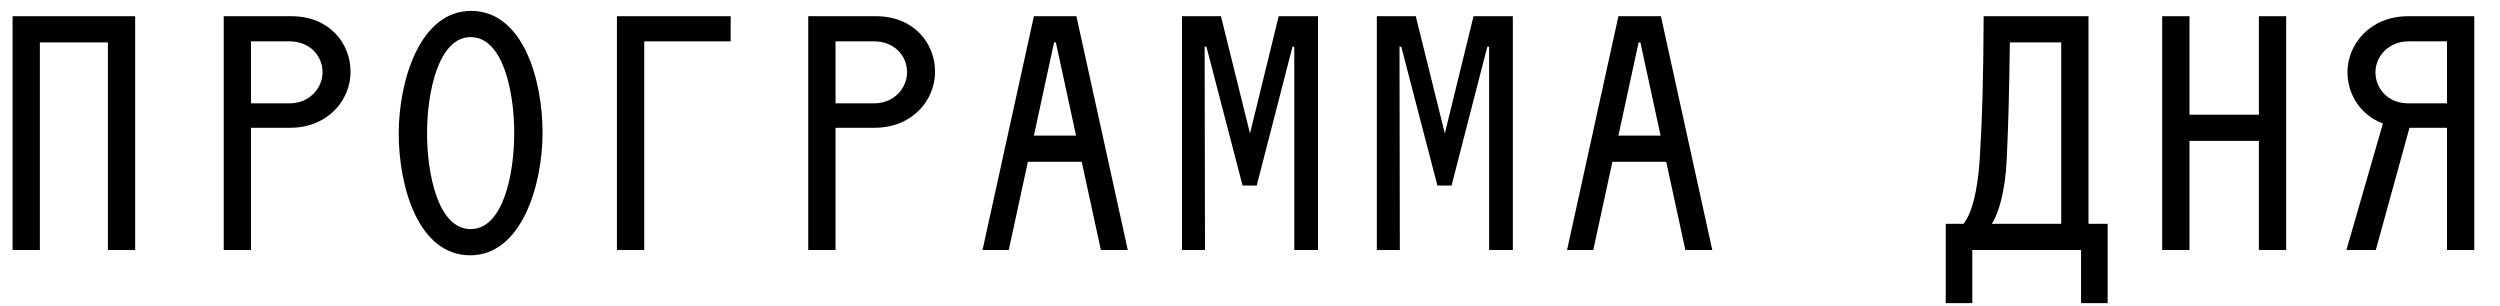
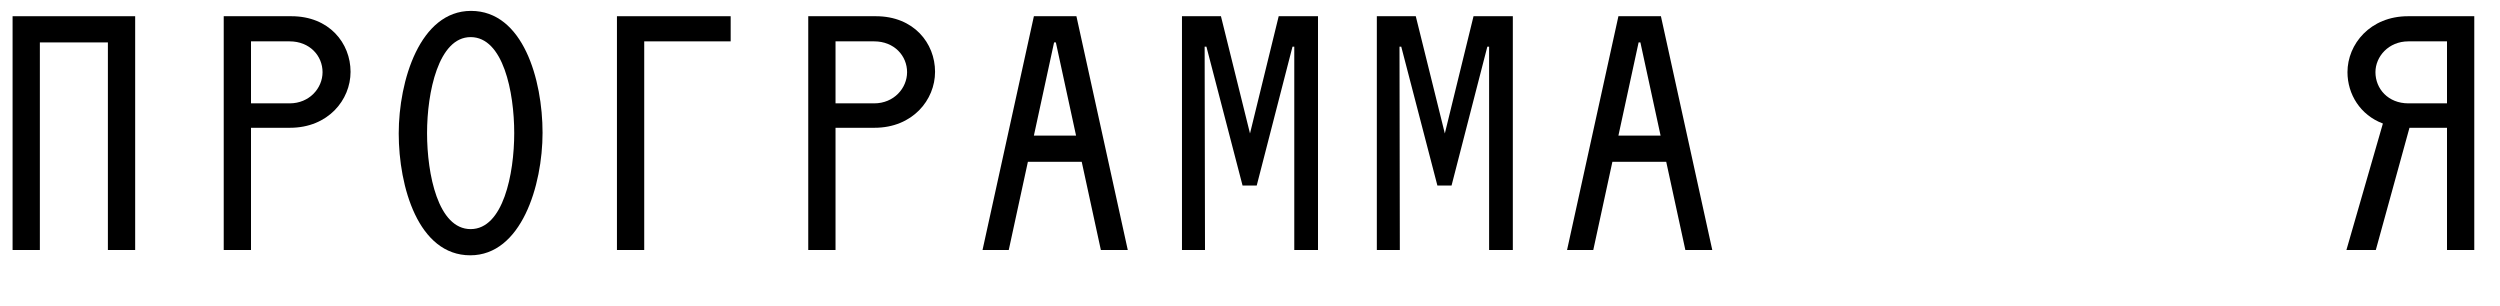
<svg xmlns="http://www.w3.org/2000/svg" width="90" height="11" viewBox="0 0 90 11" fill="none">
  <path d="M3.884 9V1.527H1.435V9H0.453V0.584H4.866V9H3.884Z" fill="black" />
  <path d="M8.054 9V0.584H10.49C11.854 0.584 12.62 1.553 12.62 2.586C12.62 3.593 11.816 4.6 10.439 4.6H9.036V9H8.054ZM9.036 3.721H10.426C11.14 3.721 11.612 3.172 11.612 2.598C11.612 2.012 11.153 1.489 10.426 1.489H9.036V3.721Z" fill="black" />
  <path d="M16.93 9.191C15.056 9.191 14.354 6.717 14.354 4.805C14.354 2.904 15.119 0.392 16.956 0.392C18.83 0.392 19.532 2.866 19.532 4.779C19.532 6.679 18.767 9.191 16.93 9.191ZM15.374 4.792C15.374 6.271 15.77 8.248 16.943 8.248C18.116 8.248 18.512 6.258 18.512 4.792C18.512 3.313 18.116 1.336 16.943 1.336C15.783 1.336 15.374 3.325 15.374 4.792Z" fill="black" />
  <path d="M22.21 9V0.584H26.304V1.489H23.192V9H22.21Z" fill="black" />
  <path d="M29.097 9V0.584H31.532C32.897 0.584 33.662 1.553 33.662 2.586C33.662 3.593 32.859 4.6 31.481 4.6H30.079V9H29.097ZM30.079 3.721H31.469C32.183 3.721 32.655 3.172 32.655 2.598C32.655 2.012 32.196 1.489 31.469 1.489H30.079V3.721Z" fill="black" />
  <path d="M35.371 9L37.22 0.584H38.751L40.6 9H39.631L38.942 5.825H37.004L36.315 9H35.371ZM37.22 4.881H38.738L38.011 1.527H37.947L37.22 4.881Z" fill="black" />
  <path d="M42.551 9V0.584H43.954L45 4.805L46.033 0.584H47.448V9H46.594V1.68H46.53L45.242 6.679H44.732L43.431 1.68H43.367L43.38 9H42.551Z" fill="black" />
  <path d="M49.566 9V0.584H50.968L52.014 4.805L53.047 0.584H54.462V9H53.608V1.68H53.544L52.256 6.679H51.746L50.445 1.68H50.382L50.394 9H49.566Z" fill="black" />
  <path d="M56.414 9L58.263 0.584H59.793L61.642 9H60.673L59.984 5.825H58.046L57.358 9H56.414ZM58.263 4.881H59.781L59.054 1.527H58.99L58.263 4.881Z" fill="black" />
-   <path d="M71.003 9V10.913H70.047V8.056H70.685C70.991 7.687 71.195 6.87 71.271 5.723C71.361 4.243 71.399 2.968 71.412 0.584H75.186V8.056H75.875V10.913H74.918V9H71.003ZM71.705 8.056H74.204V1.527H72.355C72.33 3.325 72.304 4.435 72.24 5.774C72.189 6.845 71.96 7.674 71.705 8.056Z" fill="black" />
-   <path d="M81.32 9V5.072H78.821V9H77.839V0.584H78.821V4.129H81.32V0.584H82.302V9H81.32Z" fill="black" />
  <path d="M84.471 9L85.784 4.447C84.968 4.141 84.509 3.389 84.509 2.598C84.509 1.591 85.325 0.584 86.69 0.584H89.074V9H88.092V4.6H86.741L85.529 9H84.471ZM85.516 2.598C85.516 3.198 85.975 3.721 86.702 3.721H88.092V1.489H86.702C85.988 1.489 85.516 2.037 85.516 2.598Z" fill="black" />
</svg>